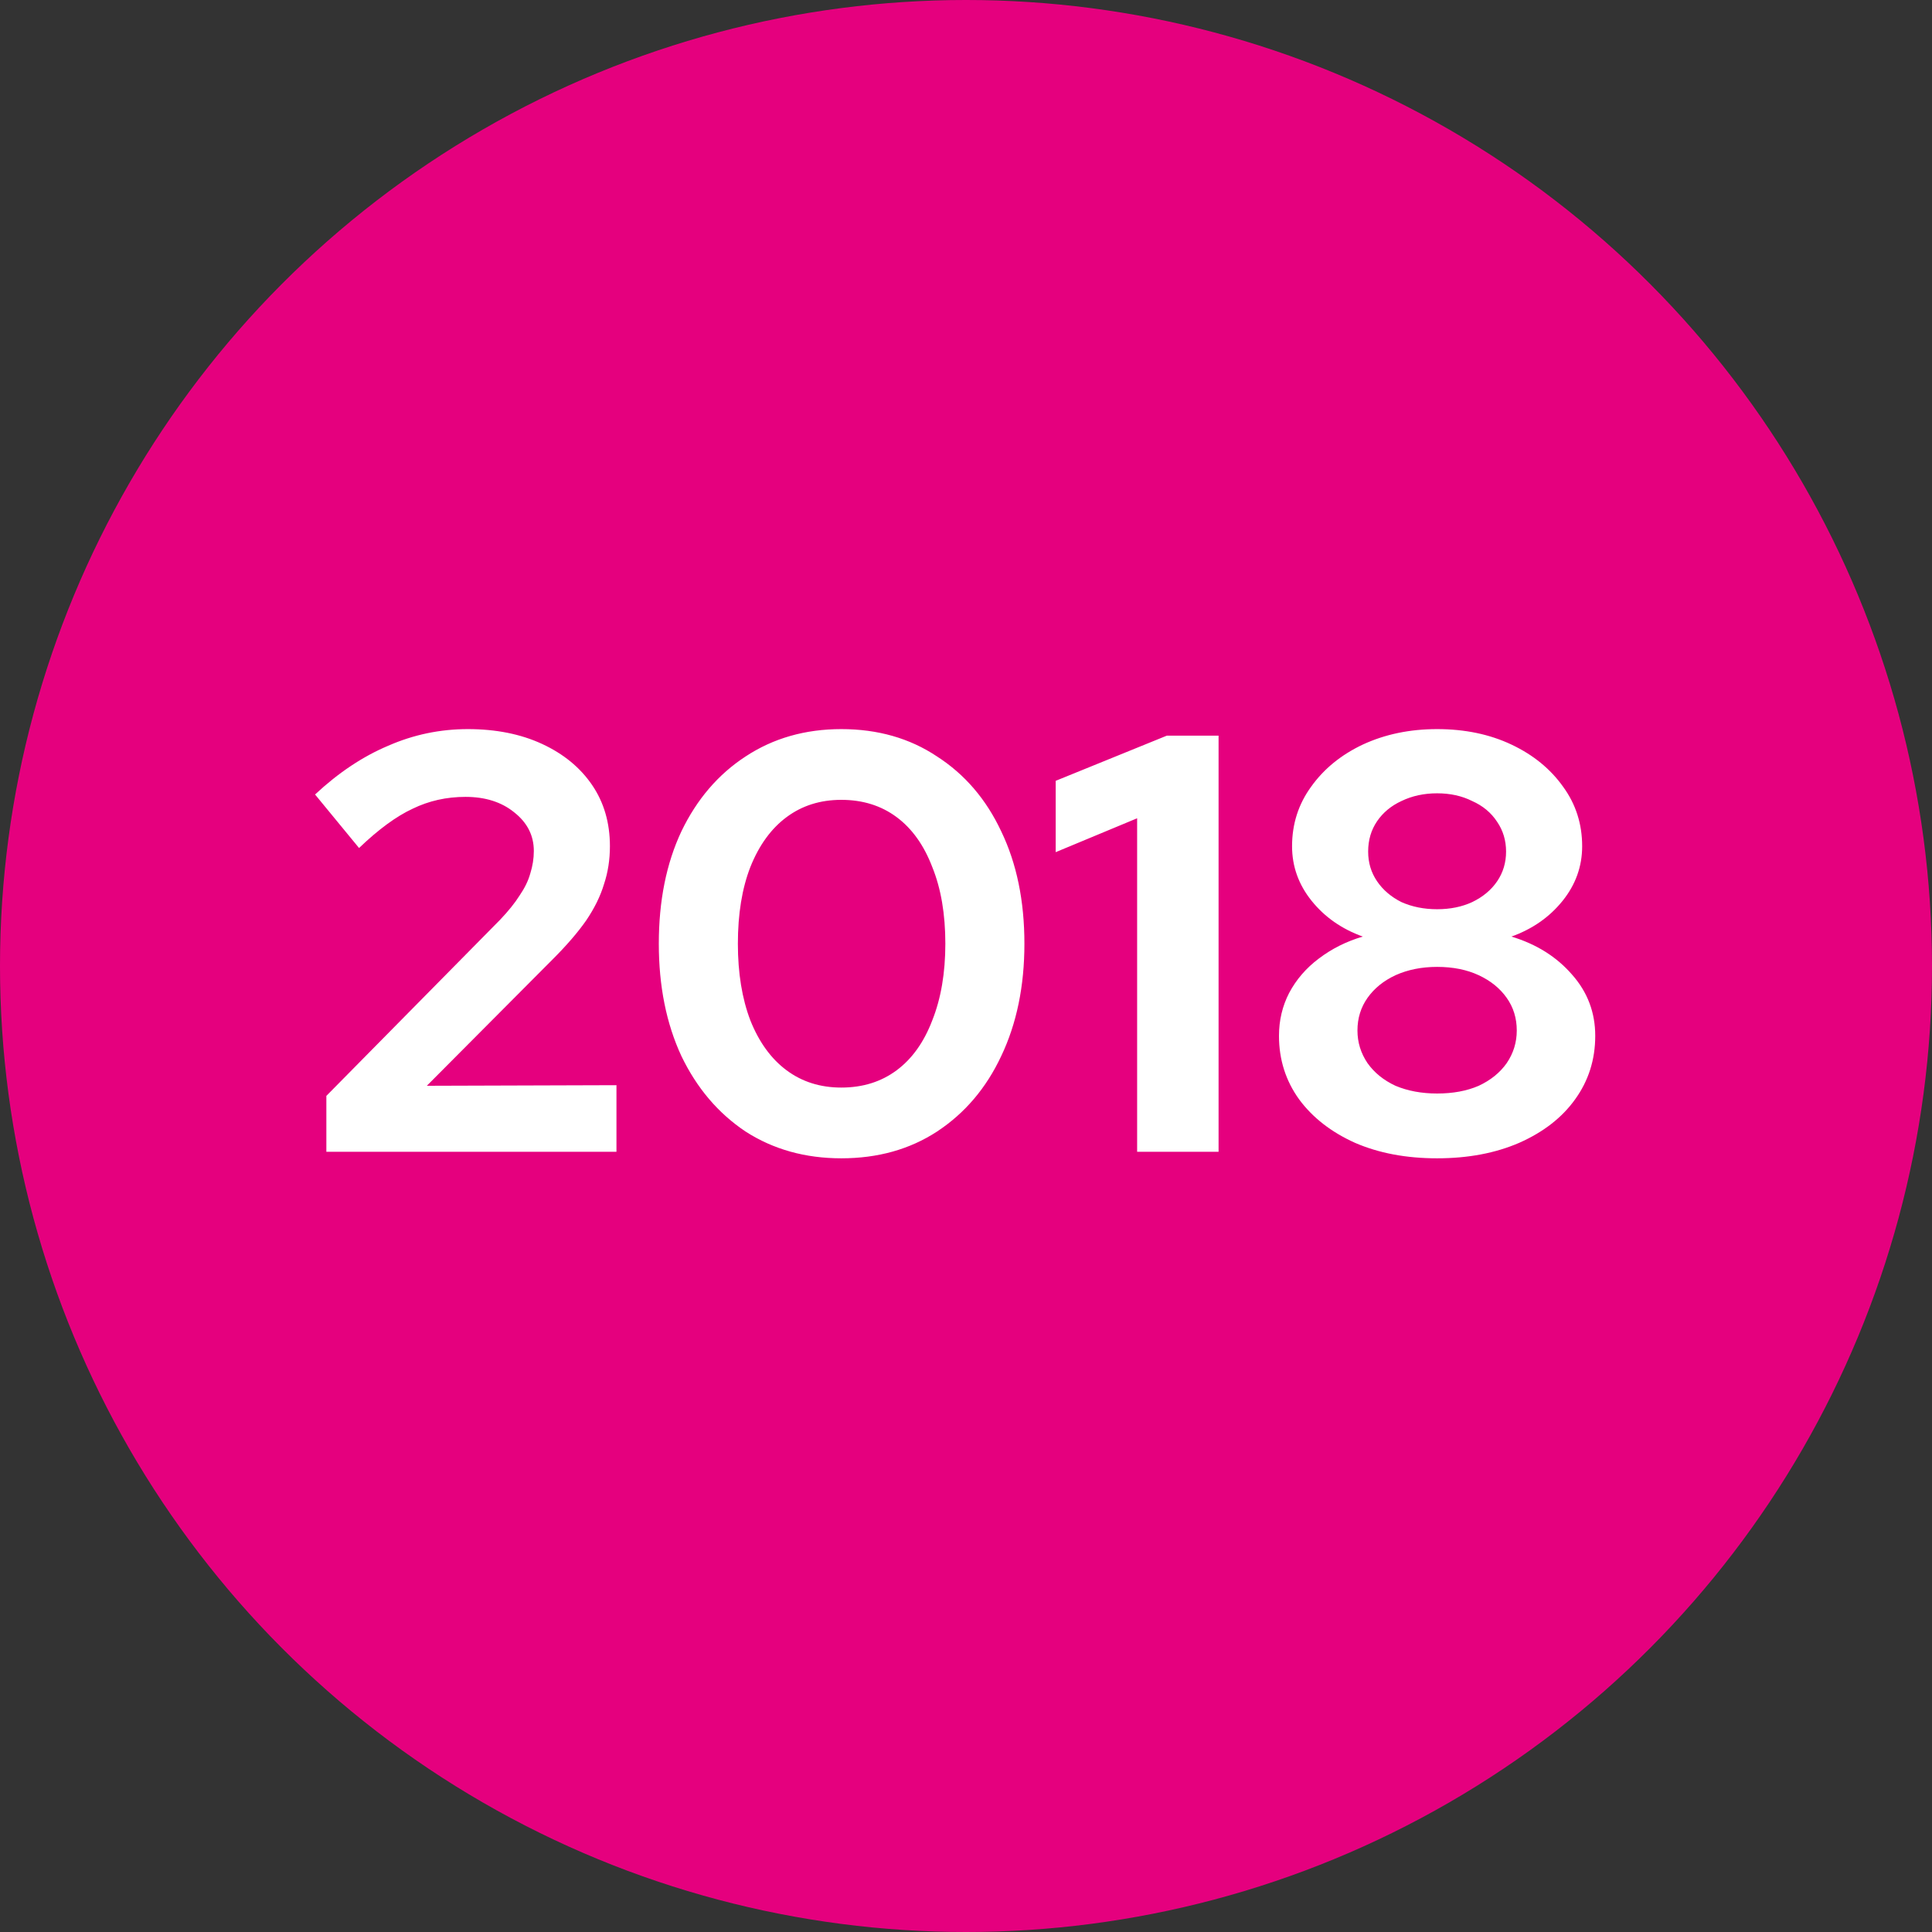
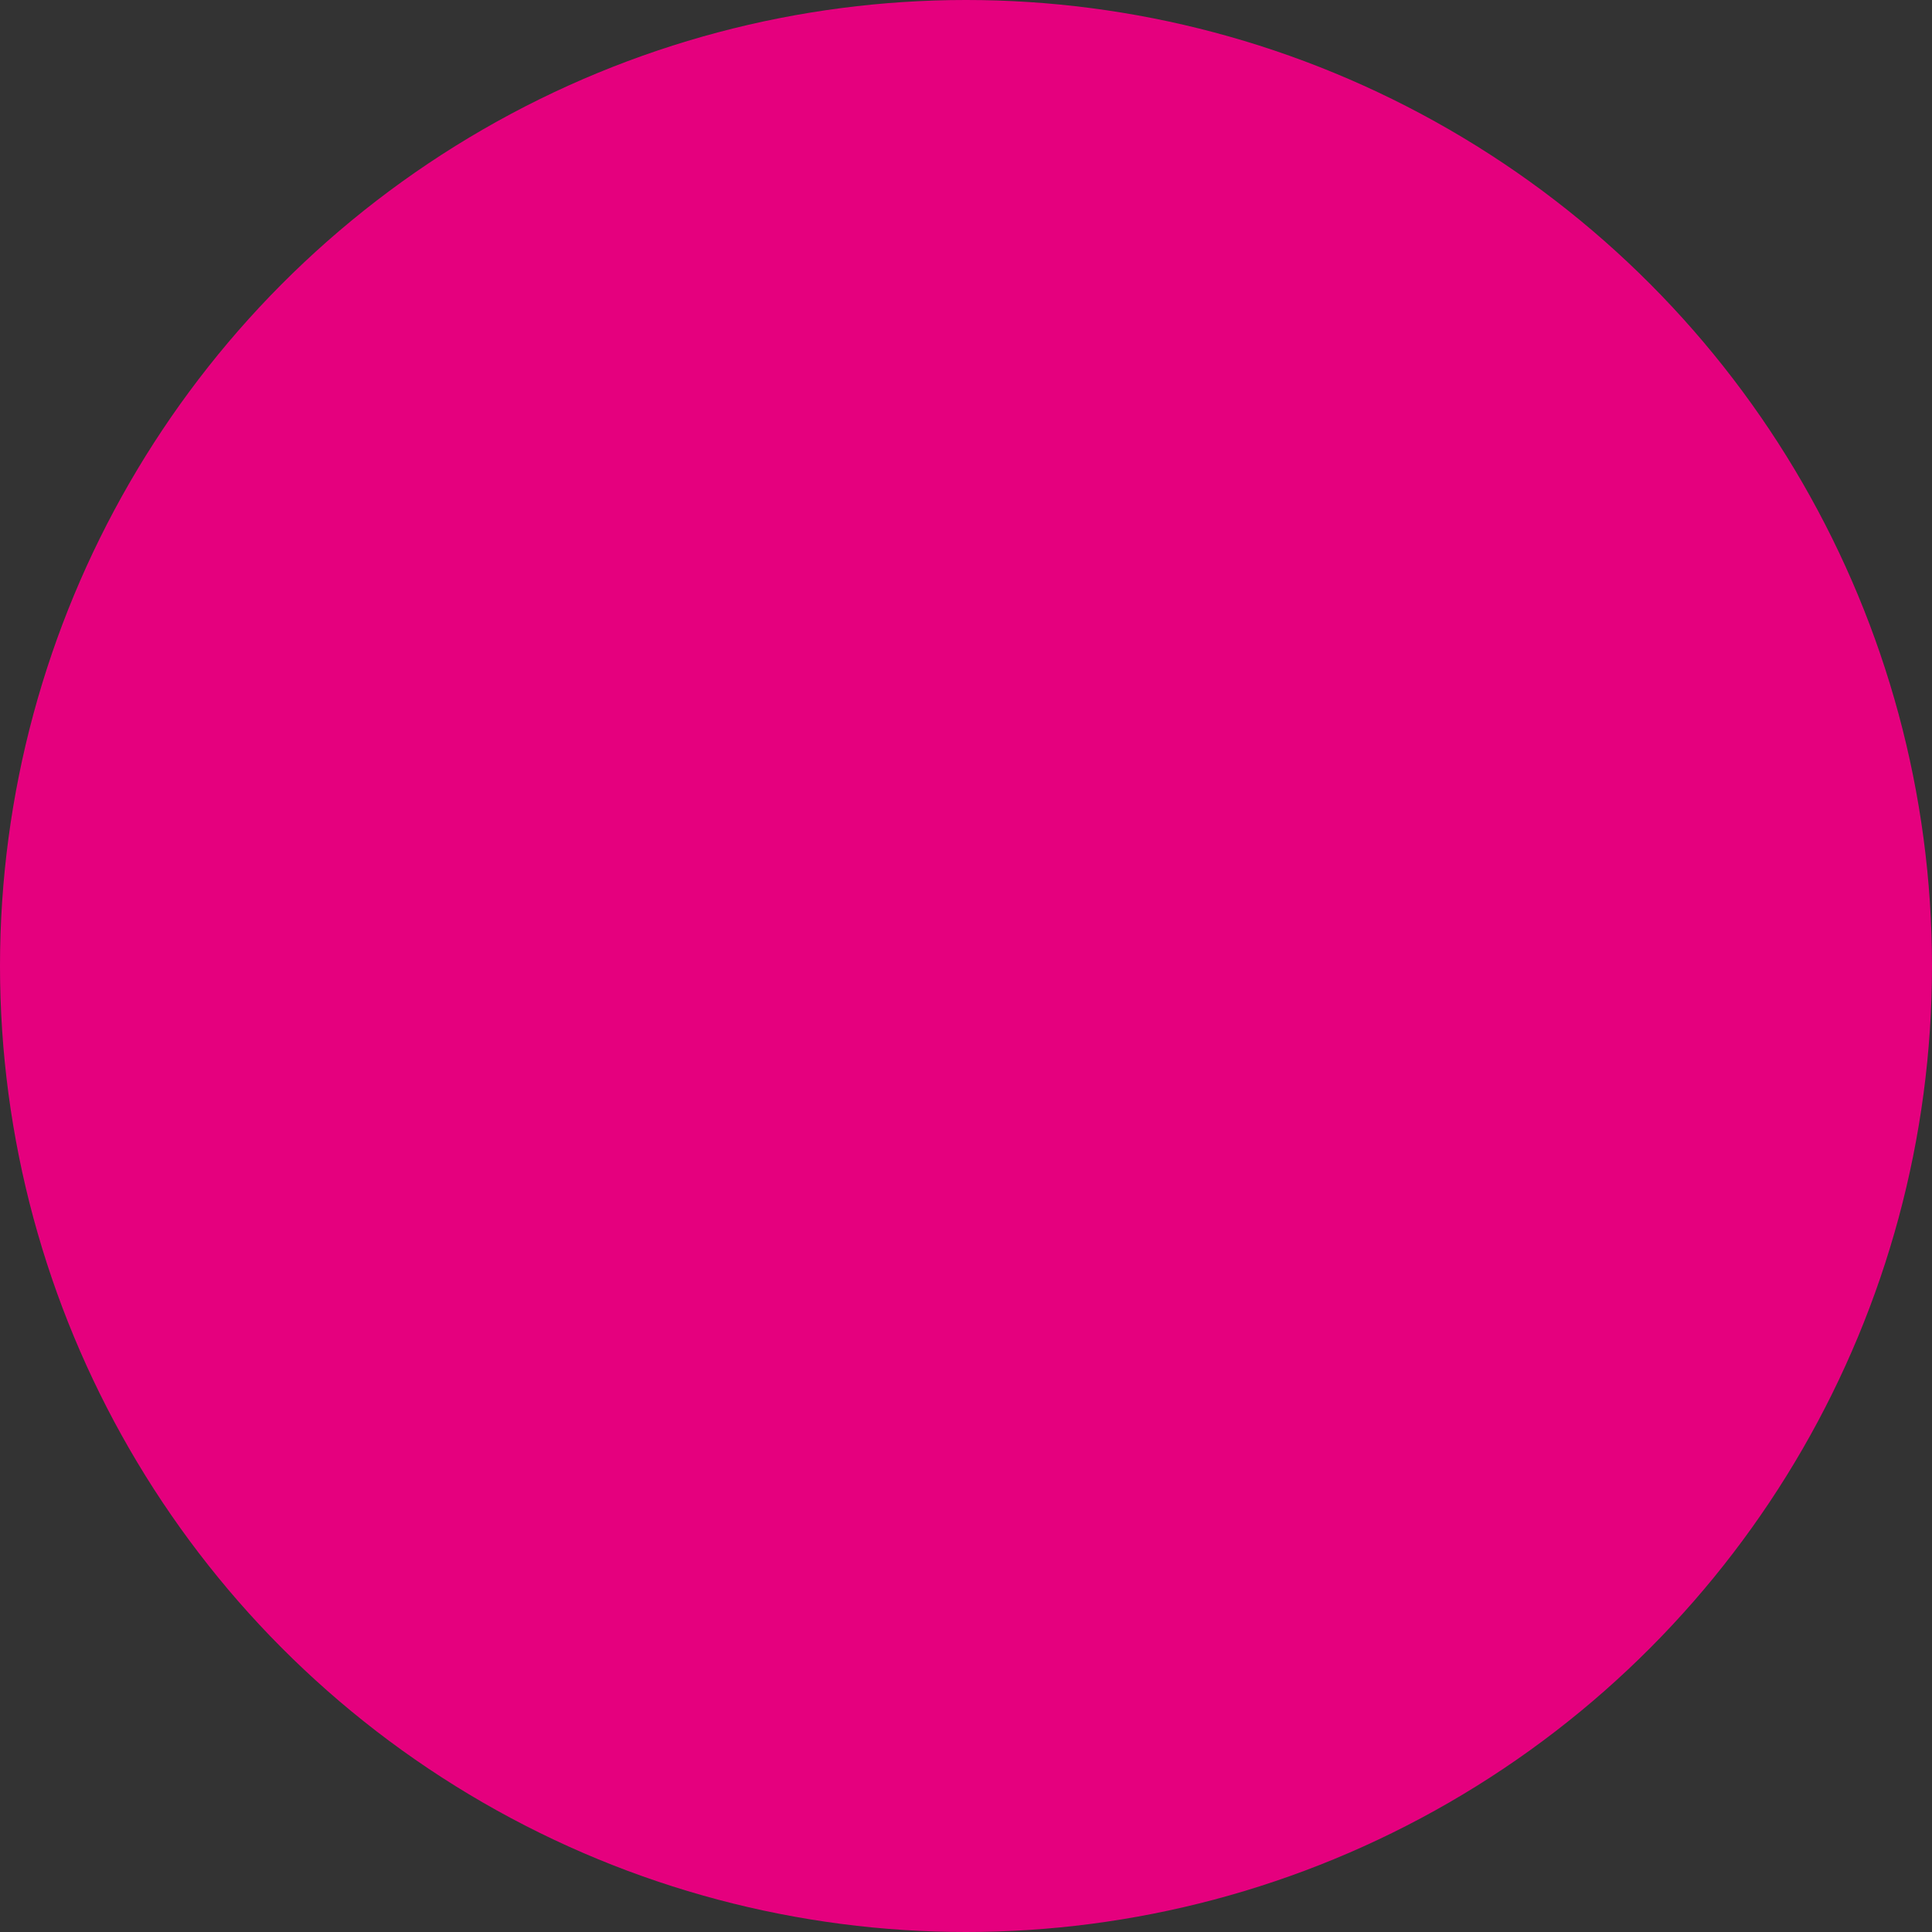
<svg xmlns="http://www.w3.org/2000/svg" width="52" height="52" viewBox="0 0 52 52" fill="none">
  <rect x="0" y="0" width="52" height="52" fill="#333333" stroke="none" />
  <circle cx="26" cy="26" r="26" fill="#E5007E" />
-   <path d="M8.784 31V29.496L13.456 24.76C13.68 24.525 13.856 24.307 13.984 24.104C14.123 23.901 14.219 23.704 14.272 23.512C14.336 23.309 14.368 23.107 14.368 22.904C14.368 22.488 14.192 22.141 13.84 21.864C13.499 21.587 13.061 21.448 12.528 21.448C12.016 21.448 11.541 21.555 11.104 21.768C10.667 21.971 10.187 22.323 9.664 22.824L8.48 21.384C9.109 20.797 9.765 20.36 10.448 20.072C11.131 19.773 11.845 19.624 12.592 19.624C13.349 19.624 14.016 19.757 14.592 20.024C15.168 20.291 15.616 20.659 15.936 21.128C16.256 21.597 16.416 22.147 16.416 22.776C16.416 23.139 16.363 23.48 16.256 23.8C16.16 24.12 16 24.445 15.776 24.776C15.552 25.096 15.253 25.443 14.88 25.816L11.488 29.224L16.592 29.208V31H8.784ZM22.644 31.176C21.673 31.176 20.814 30.936 20.068 30.456C19.332 29.965 18.756 29.288 18.34 28.424C17.934 27.549 17.732 26.541 17.732 25.4C17.732 24.248 17.934 23.24 18.34 22.376C18.756 21.512 19.332 20.84 20.068 20.36C20.814 19.869 21.673 19.624 22.644 19.624C23.625 19.624 24.484 19.869 25.22 20.36C25.966 20.84 26.543 21.512 26.948 22.376C27.364 23.24 27.572 24.248 27.572 25.4C27.572 26.541 27.364 27.549 26.948 28.424C26.543 29.288 25.966 29.965 25.22 30.456C24.484 30.936 23.625 31.176 22.644 31.176ZM22.644 29.272C23.22 29.272 23.716 29.117 24.132 28.808C24.548 28.499 24.868 28.051 25.092 27.464C25.326 26.877 25.444 26.189 25.444 25.4C25.444 24.6 25.326 23.912 25.092 23.336C24.868 22.749 24.548 22.301 24.132 21.992C23.716 21.683 23.22 21.528 22.644 21.528C22.078 21.528 21.588 21.683 21.172 21.992C20.756 22.301 20.43 22.749 20.196 23.336C19.972 23.912 19.86 24.6 19.86 25.4C19.86 26.189 19.972 26.877 20.196 27.464C20.43 28.051 20.756 28.499 21.172 28.808C21.588 29.117 22.078 29.272 22.644 29.272ZM30.606 31V22.024L28.414 22.936V21.016L31.406 19.8H32.798V31H30.606ZM38.68 31.176C37.848 31.176 37.112 31.037 36.472 30.76C35.832 30.472 35.331 30.083 34.968 29.592C34.606 29.091 34.424 28.52 34.424 27.88C34.424 27.464 34.515 27.08 34.696 26.728C34.888 26.365 35.155 26.056 35.496 25.8C35.848 25.533 36.243 25.336 36.68 25.208C36.115 25.005 35.656 24.685 35.304 24.248C34.952 23.811 34.776 23.32 34.776 22.776C34.776 22.179 34.947 21.645 35.288 21.176C35.63 20.696 36.094 20.317 36.68 20.04C37.278 19.763 37.944 19.624 38.68 19.624C39.427 19.624 40.094 19.763 40.68 20.04C41.267 20.317 41.731 20.696 42.072 21.176C42.414 21.645 42.584 22.179 42.584 22.776C42.584 23.32 42.408 23.811 42.056 24.248C41.704 24.685 41.246 25.005 40.68 25.208C41.352 25.411 41.896 25.752 42.312 26.232C42.728 26.701 42.936 27.251 42.936 27.88C42.936 28.52 42.755 29.091 42.392 29.592C42.04 30.083 41.539 30.472 40.888 30.76C40.248 31.037 39.512 31.176 38.68 31.176ZM38.68 24.472C39.032 24.472 39.347 24.408 39.624 24.28C39.912 24.141 40.136 23.955 40.296 23.72C40.456 23.485 40.536 23.219 40.536 22.92C40.536 22.621 40.456 22.355 40.296 22.12C40.136 21.875 39.912 21.688 39.624 21.56C39.347 21.421 39.032 21.352 38.68 21.352C38.328 21.352 38.008 21.421 37.72 21.56C37.443 21.688 37.224 21.869 37.064 22.104C36.904 22.339 36.824 22.611 36.824 22.92C36.824 23.219 36.904 23.485 37.064 23.72C37.224 23.955 37.443 24.141 37.72 24.28C38.008 24.408 38.328 24.472 38.68 24.472ZM38.68 29.432C39.107 29.432 39.48 29.363 39.8 29.224C40.12 29.075 40.371 28.872 40.552 28.616C40.734 28.349 40.824 28.056 40.824 27.736C40.824 27.405 40.734 27.112 40.552 26.856C40.371 26.6 40.12 26.397 39.8 26.248C39.48 26.099 39.107 26.024 38.68 26.024C38.264 26.024 37.891 26.099 37.56 26.248C37.24 26.397 36.99 26.6 36.808 26.856C36.627 27.112 36.536 27.405 36.536 27.736C36.536 28.056 36.627 28.349 36.808 28.616C36.99 28.872 37.24 29.075 37.56 29.224C37.891 29.363 38.264 29.432 38.68 29.432Z" fill="white" />
</svg>